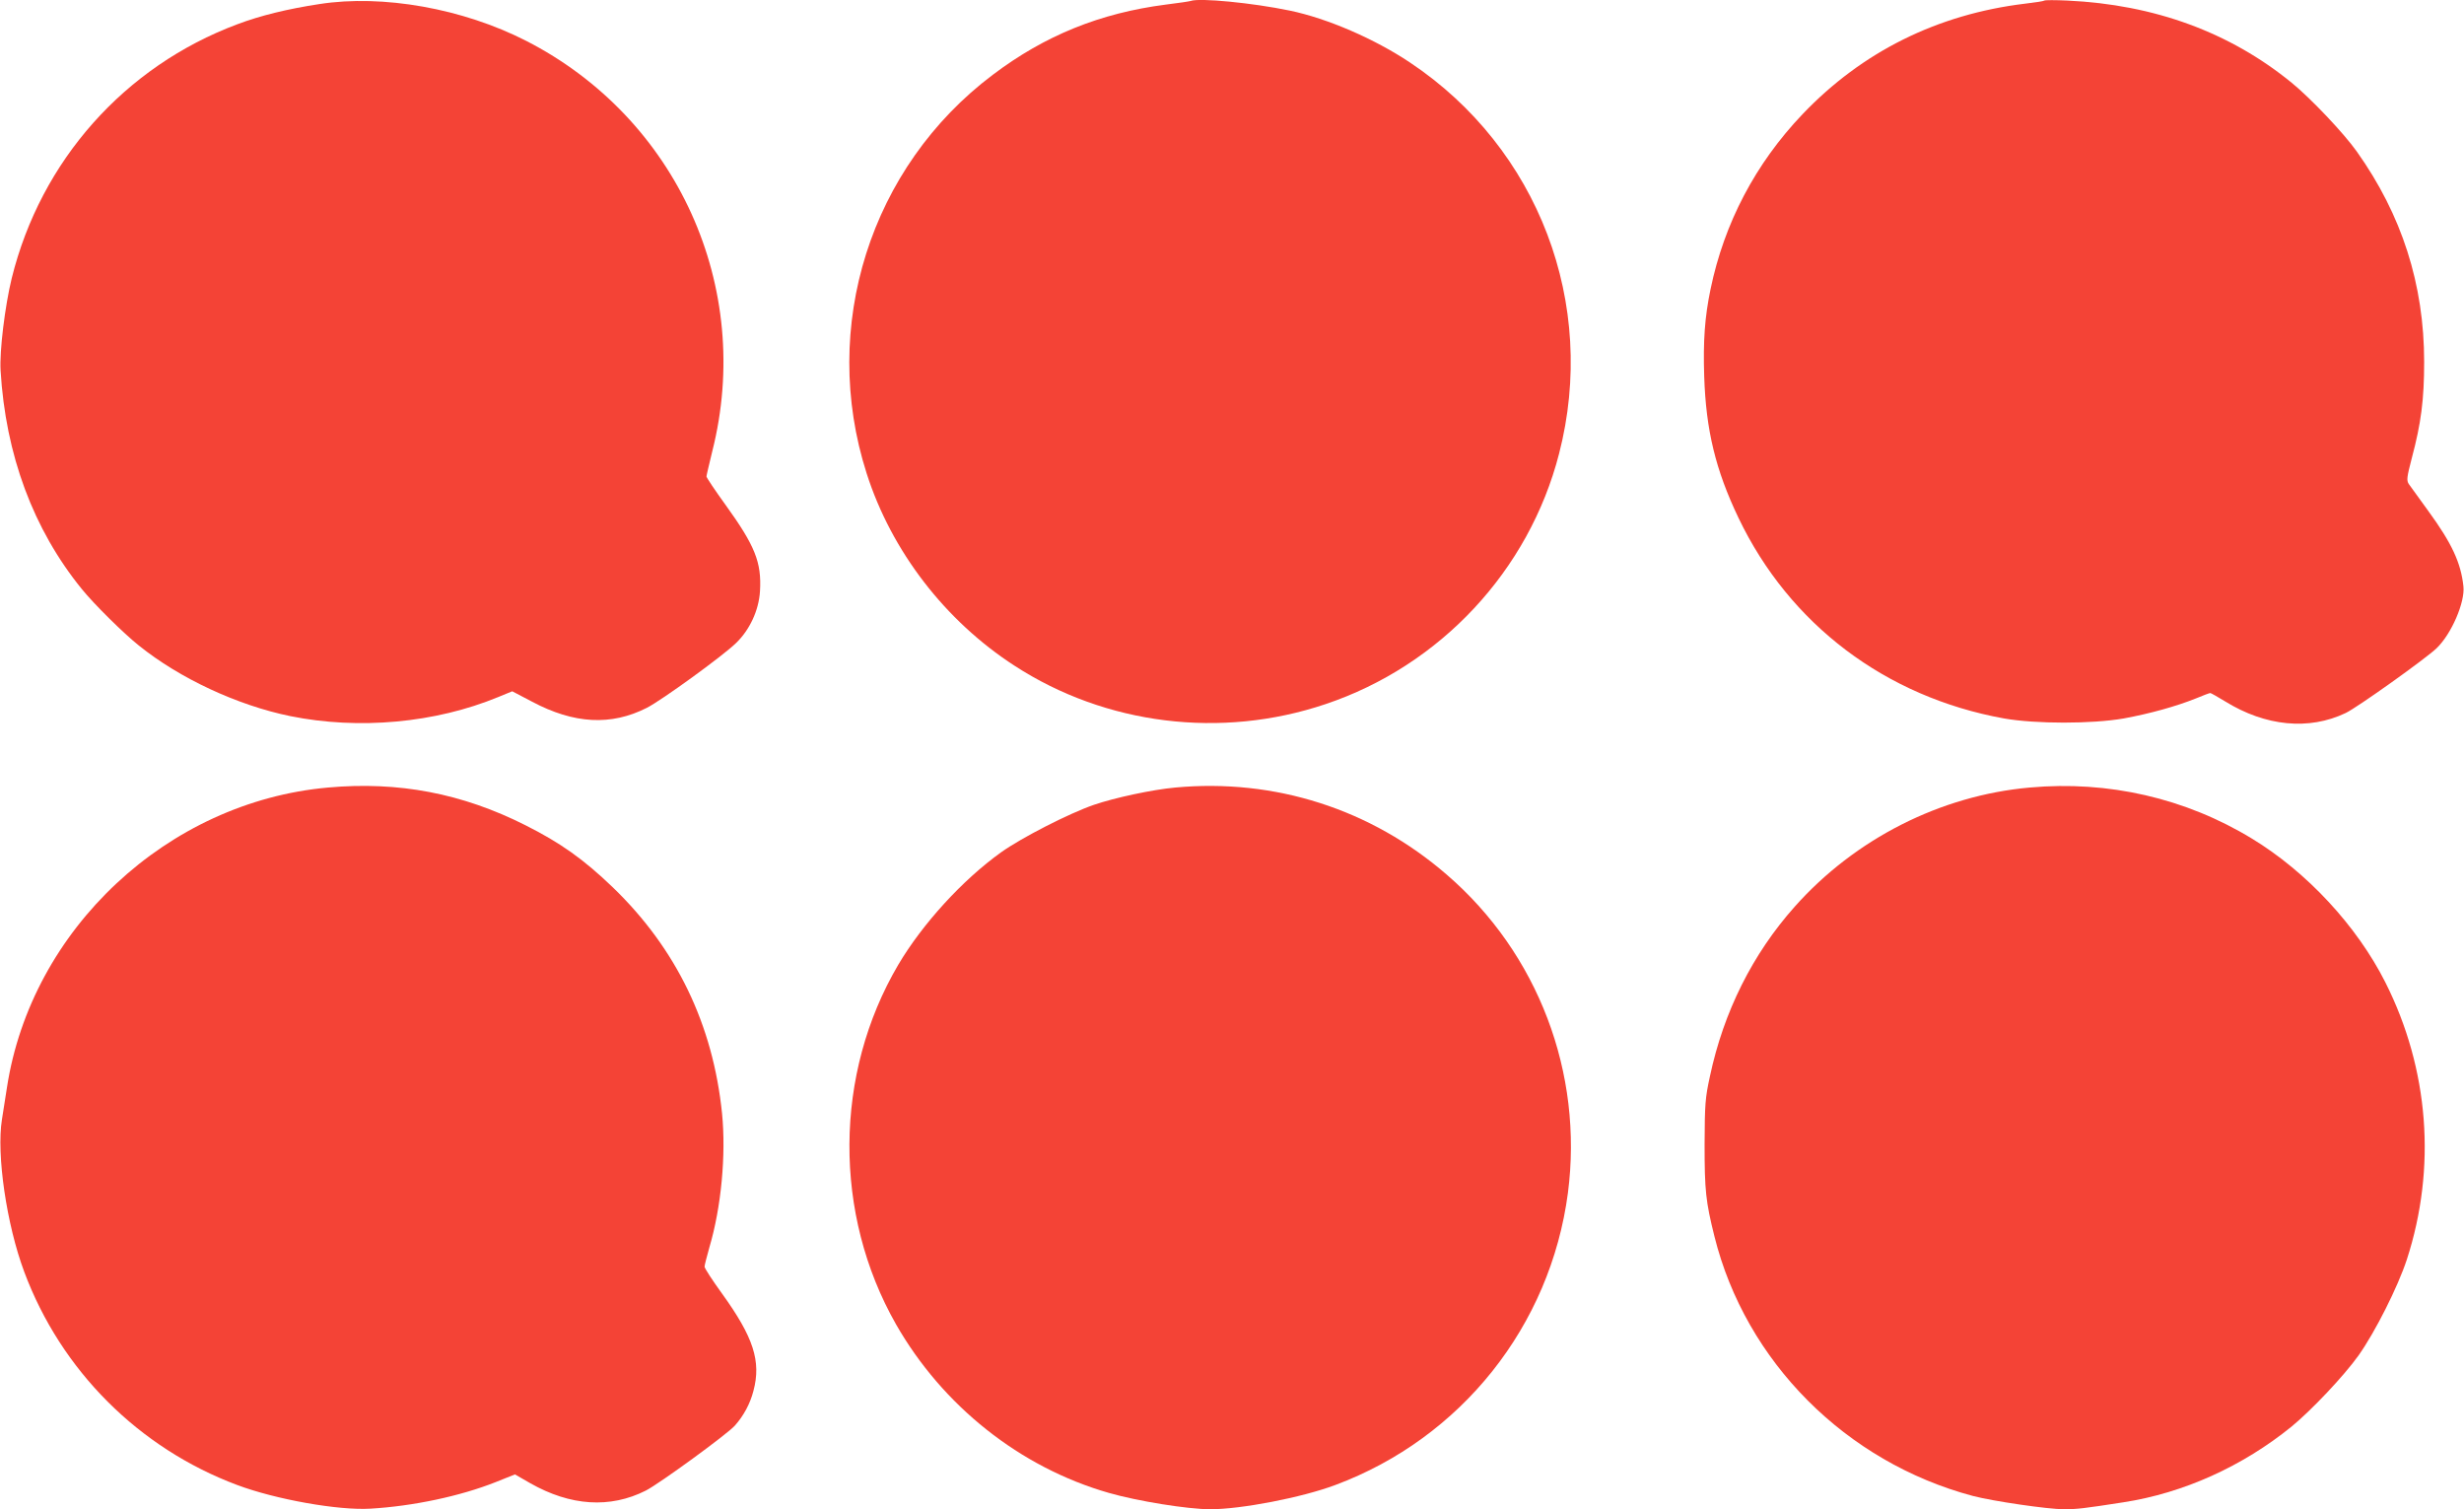
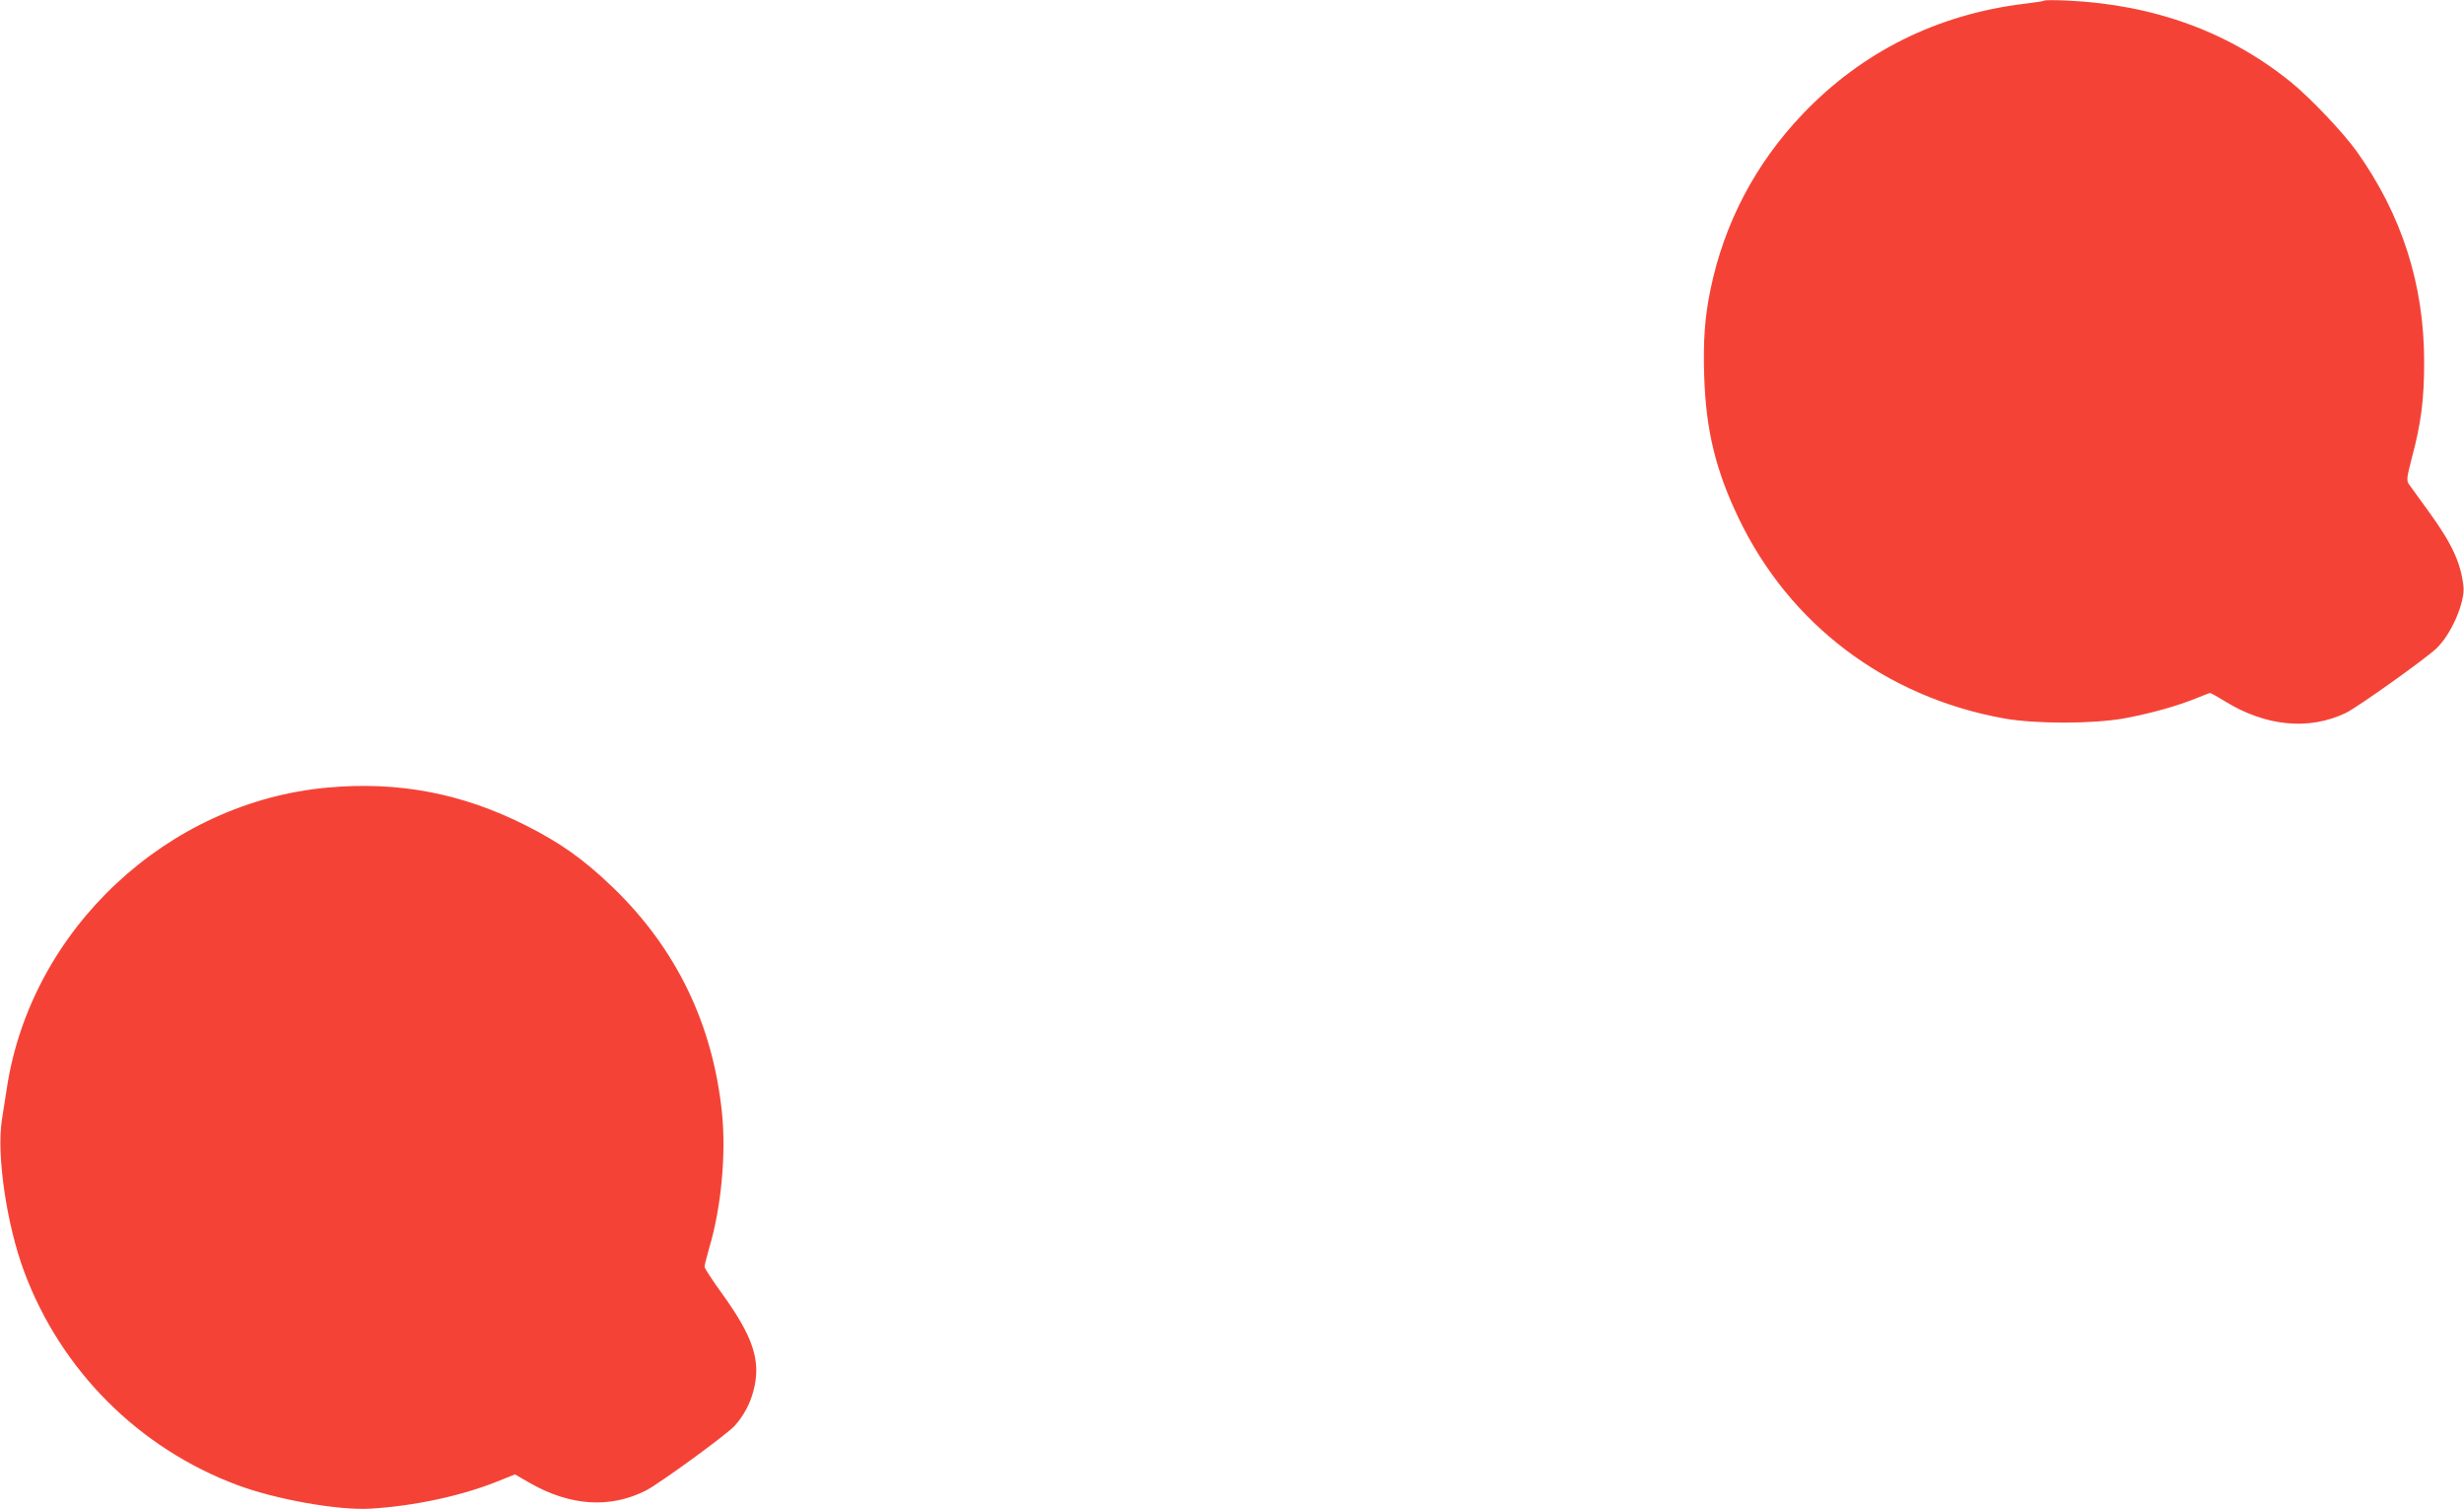
<svg xmlns="http://www.w3.org/2000/svg" version="1.0" width="1280pt" height="784pt" viewBox="0 0 1280 784" preserveAspectRatio="xMidYMid meet">
  <g transform="translate(0,784) scale(0.1,-0.1)" fill="#f44336" stroke="none">
-     <path d="M1660 7819 c-165 -25 -308 -60 -427 -105 -586 -219 -1021 -709 -1172 -1319 -35 -143 -64 -379 -58 -479 26 -439 170 -826 422 -1136 63 -78 218 -231 296 -293 212 -171 513 -311 787 -367 356 -72 753 -36 1080 99 l73 30 103 -54 c218 -116 411 -126 596 -32 77 39 394 269 463 336 72 69 119 171 125 270 9 150 -26 236 -178 447 -55 76 -100 143 -100 149 0 5 14 64 30 130 216 853 -183 1732 -967 2133 -329 168 -744 242 -1073 191z" />
-     <path d="M6185 7835 c-5 -2 -64 -11 -130 -19 -340 -44 -627 -160 -897 -364 -637 -479 -900 -1310 -656 -2071 129 -404 408 -766 768 -999 474 -308 1074 -382 1615 -200 597 200 1058 694 1214 1301 201 778 -107 1587 -774 2032 -184 123 -428 229 -625 270 -192 40 -469 67 -515 50z" />
+     <path d="M6185 7835 z" />
    <path d="M10620 7837 c-3 -3 -48 -10 -100 -16 -456 -55 -847 -250 -1156 -574 -245 -257 -407 -566 -478 -909 -30 -144 -39 -268 -33 -453 9 -279 59 -486 178 -735 265 -554 765 -931 1379 -1042 165 -29 457 -29 623 0 136 25 272 63 372 103 38 16 73 29 77 29 3 0 39 -20 78 -44 209 -129 434 -151 625 -60 58 27 417 283 473 337 77 74 148 239 139 321 -13 123 -61 225 -182 391 -48 66 -94 130 -102 141 -12 19 -10 35 16 135 48 180 64 303 64 499 0 403 -116 764 -350 1093 -68 96 -239 276 -338 357 -321 262 -712 406 -1165 427 -63 3 -117 3 -120 0z" />
    <path d="M1704 3749 c-834 -74 -1542 -736 -1668 -1559 -9 -58 -21 -133 -26 -166 -29 -181 24 -545 116 -791 191 -512 595 -916 1106 -1107 200 -75 526 -133 692 -123 222 13 467 65 651 138 l100 40 80 -46 c208 -118 414 -132 600 -38 69 35 426 295 463 338 46 52 79 114 96 180 41 154 0 279 -163 505 -50 69 -91 132 -91 140 0 8 12 53 25 100 62 209 87 481 66 695 -47 463 -237 857 -568 1176 -152 146 -272 231 -453 322 -329 166 -660 229 -1026 196z" />
-     <path d="M6105 3749 c-120 -11 -315 -53 -423 -90 -130 -45 -374 -170 -481 -246 -201 -144 -409 -372 -535 -585 -334 -568 -338 -1294 -11 -1868 242 -423 644 -743 1105 -875 149 -43 411 -85 527 -85 161 0 477 61 650 126 654 244 1117 826 1208 1517 81 623 -155 1245 -630 1654 -394 341 -893 500 -1410 452z" />
-     <path d="M10544 3749 c-463 -41 -907 -266 -1221 -619 -219 -246 -369 -546 -440 -880 -25 -114 -27 -145 -28 -355 0 -240 6 -296 51 -477 162 -651 682 -1173 1343 -1349 103 -27 389 -69 473 -69 67 0 102 4 308 36 313 48 620 187 875 394 103 85 271 262 348 370 86 122 203 354 250 497 155 477 115 990 -111 1439 -148 294 -409 575 -694 748 -345 210 -746 302 -1154 265z" />
  </g>
</svg>